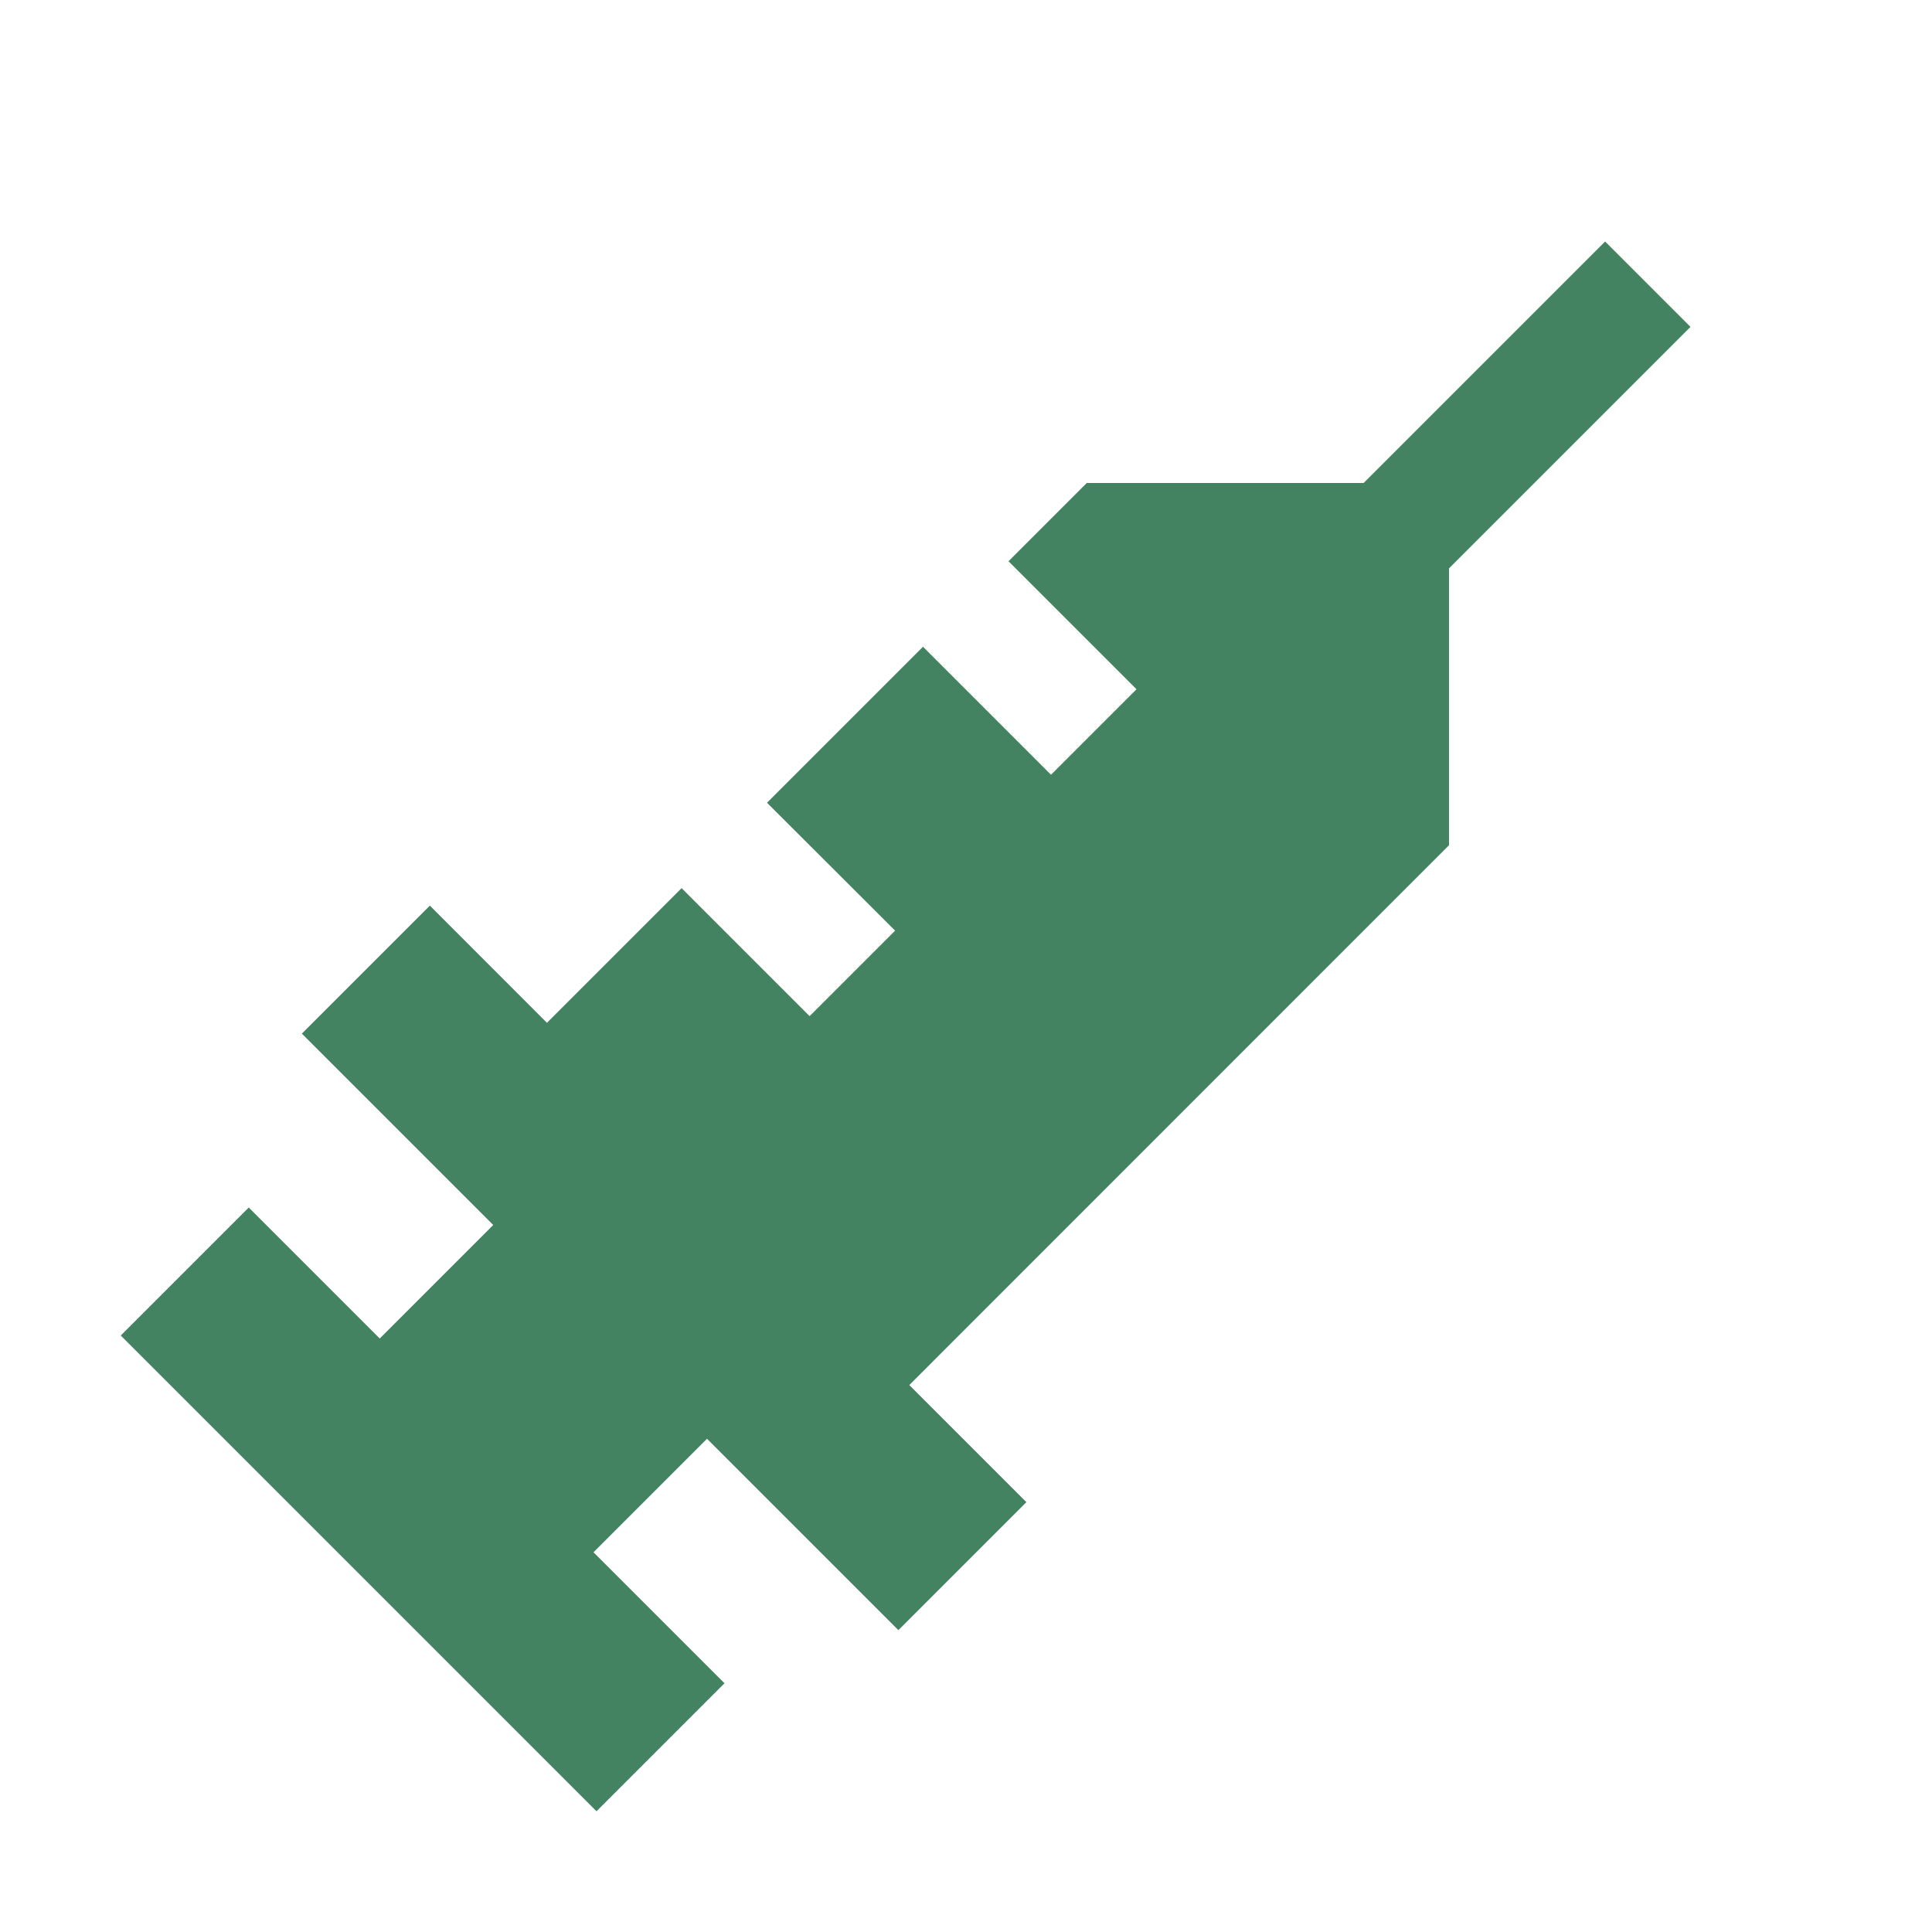
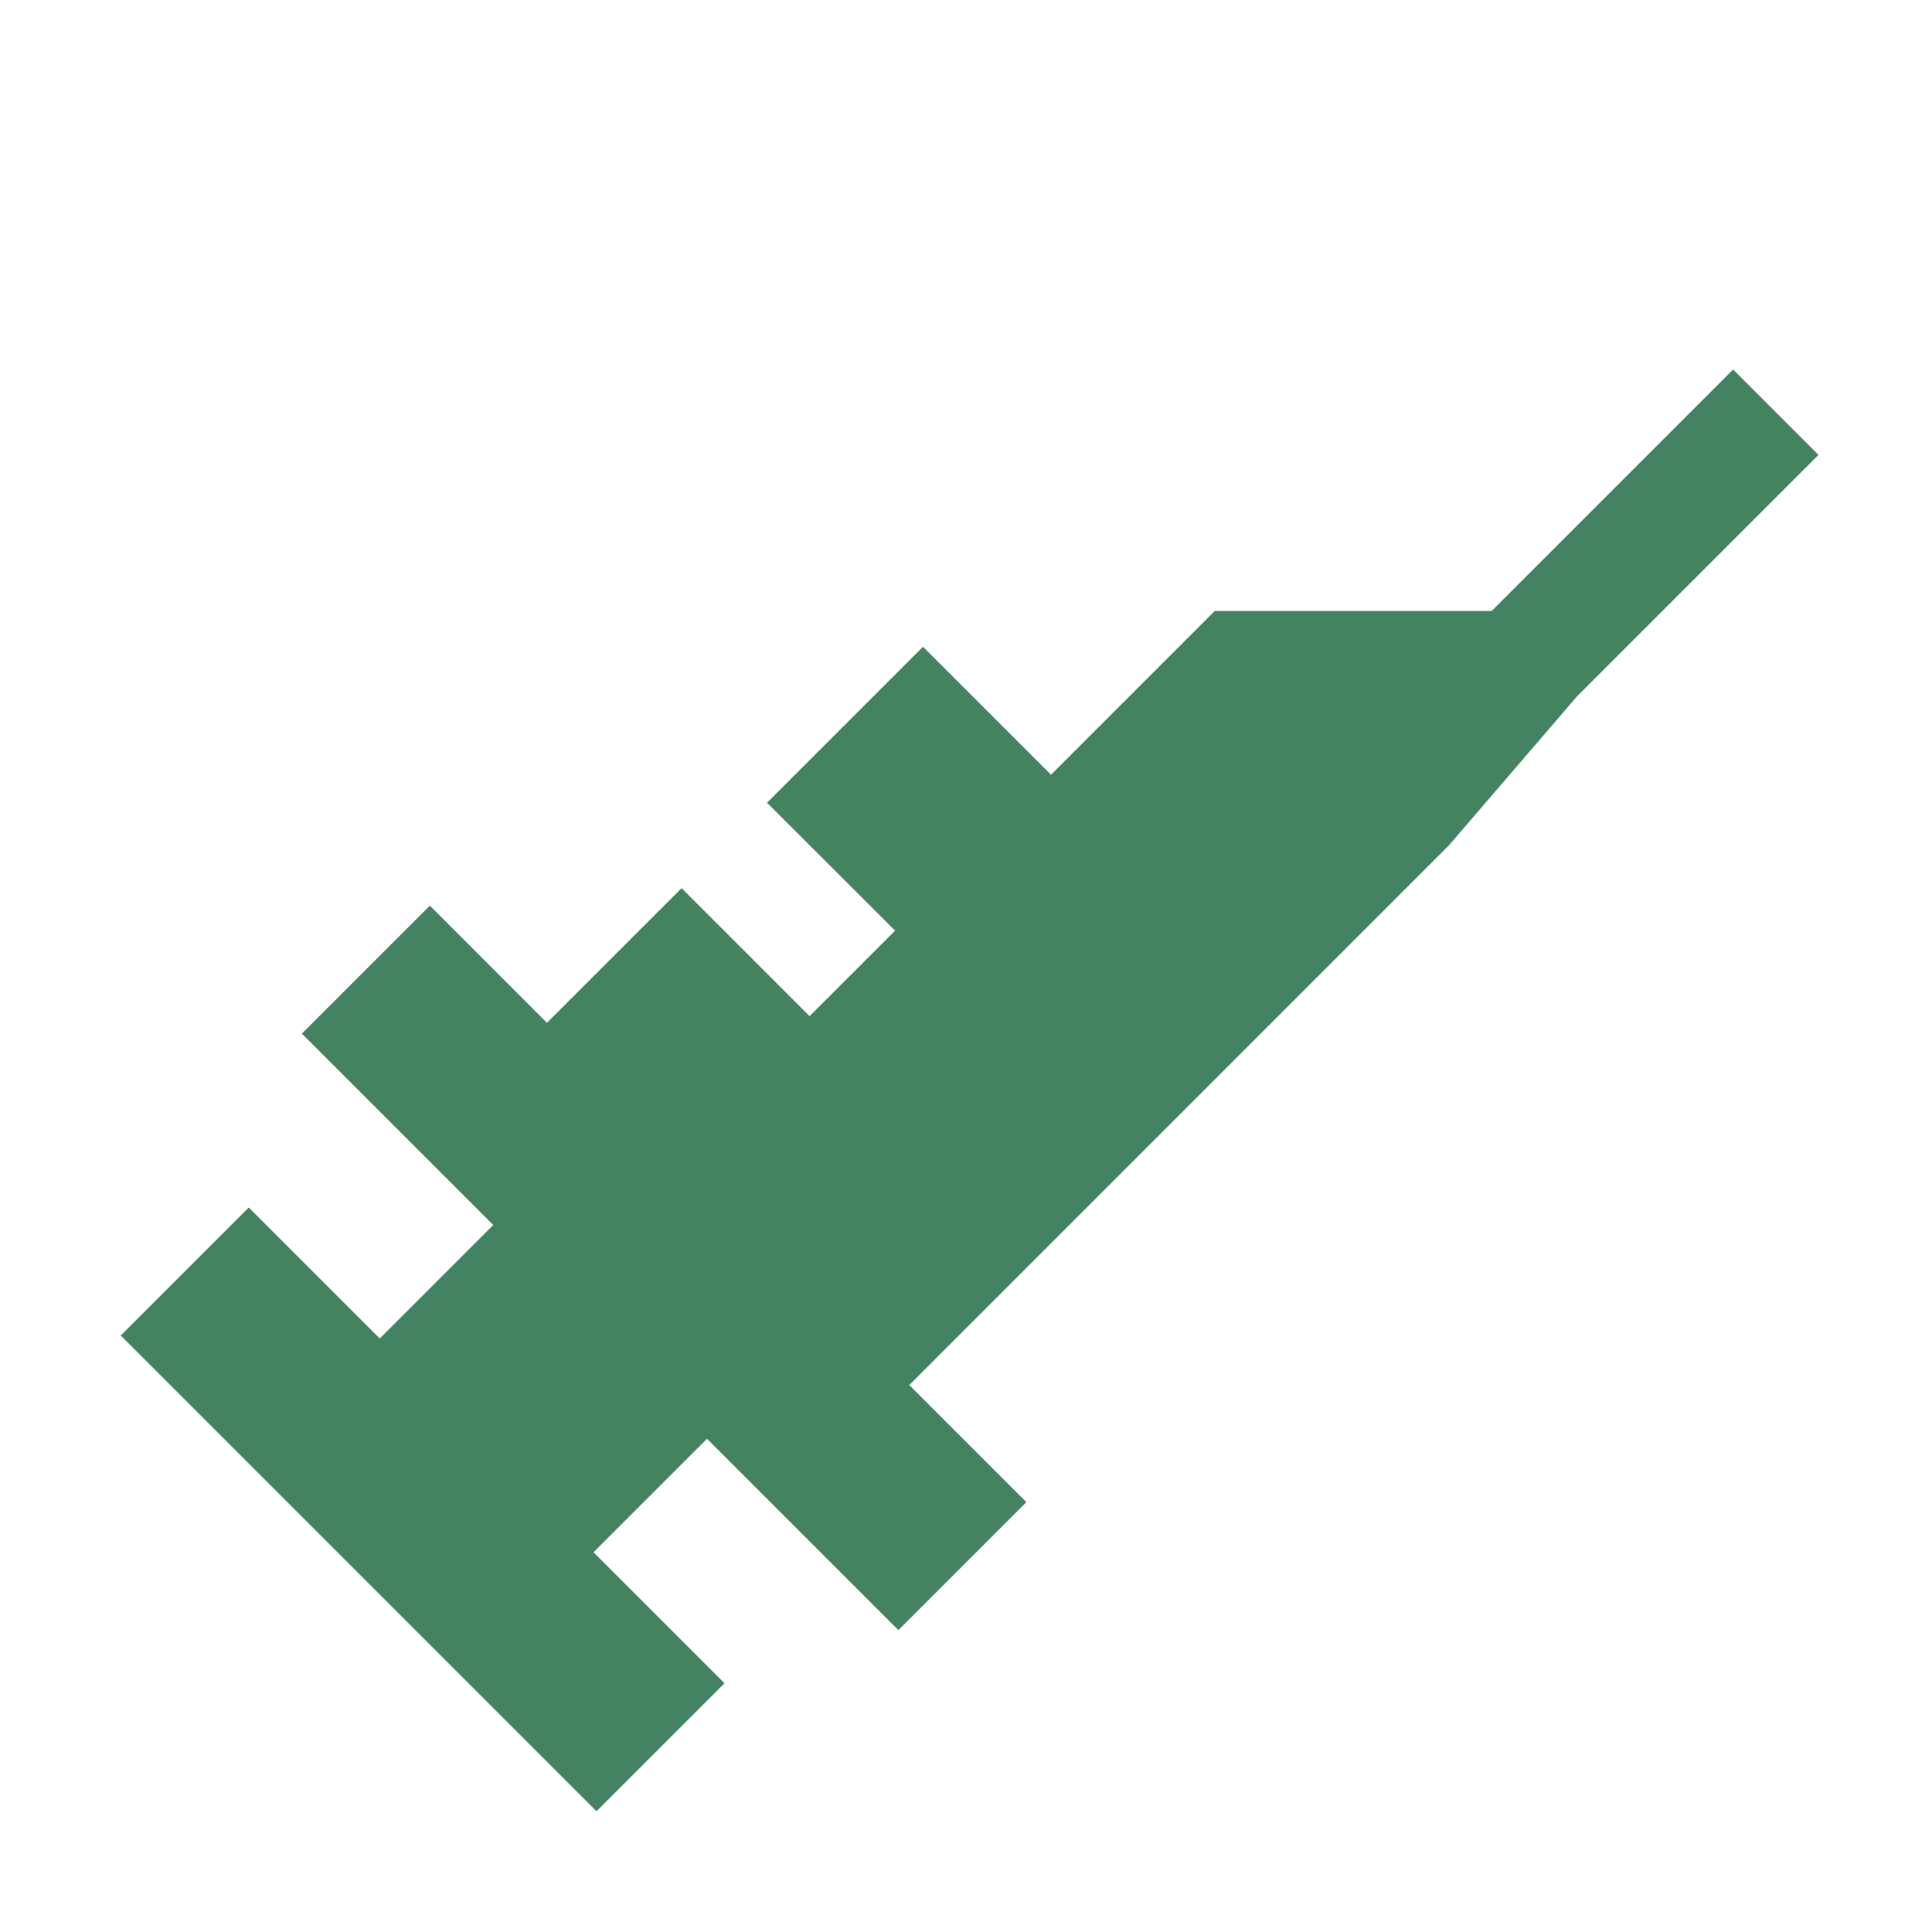
<svg xmlns="http://www.w3.org/2000/svg" viewBox="0 0 20 20" fill="#448361">
-   <path d="m15 8.75-5.587 5.588 1.212 1.212L9.3 16.875l-1.981-1.981-1.175 1.175L7.5 17.425 6.175 18.75 1.25 13.825 2.575 12.5l1.356 1.356 1.175-1.175L3.125 10.7 4.45 9.375l1.212 1.213 1.394-1.394 1.325 1.325.885-.885L7.94 8.31l1.615-1.615L10.88 8.02l.885-.885L10.44 5.81l.81-.81h2.866l2.5-2.5.884.884-2.5 2.5z" fill="#448361" />
+   <path d="m15 8.75-5.587 5.588 1.212 1.212L9.3 16.875l-1.981-1.981-1.175 1.175L7.5 17.425 6.175 18.75 1.25 13.825 2.575 12.5l1.356 1.356 1.175-1.175L3.125 10.7 4.45 9.375l1.212 1.213 1.394-1.394 1.325 1.325.885-.885L7.94 8.31l1.615-1.615L10.88 8.02l.885-.885l.81-.81h2.866l2.5-2.5.884.884-2.5 2.5z" fill="#448361" />
</svg>